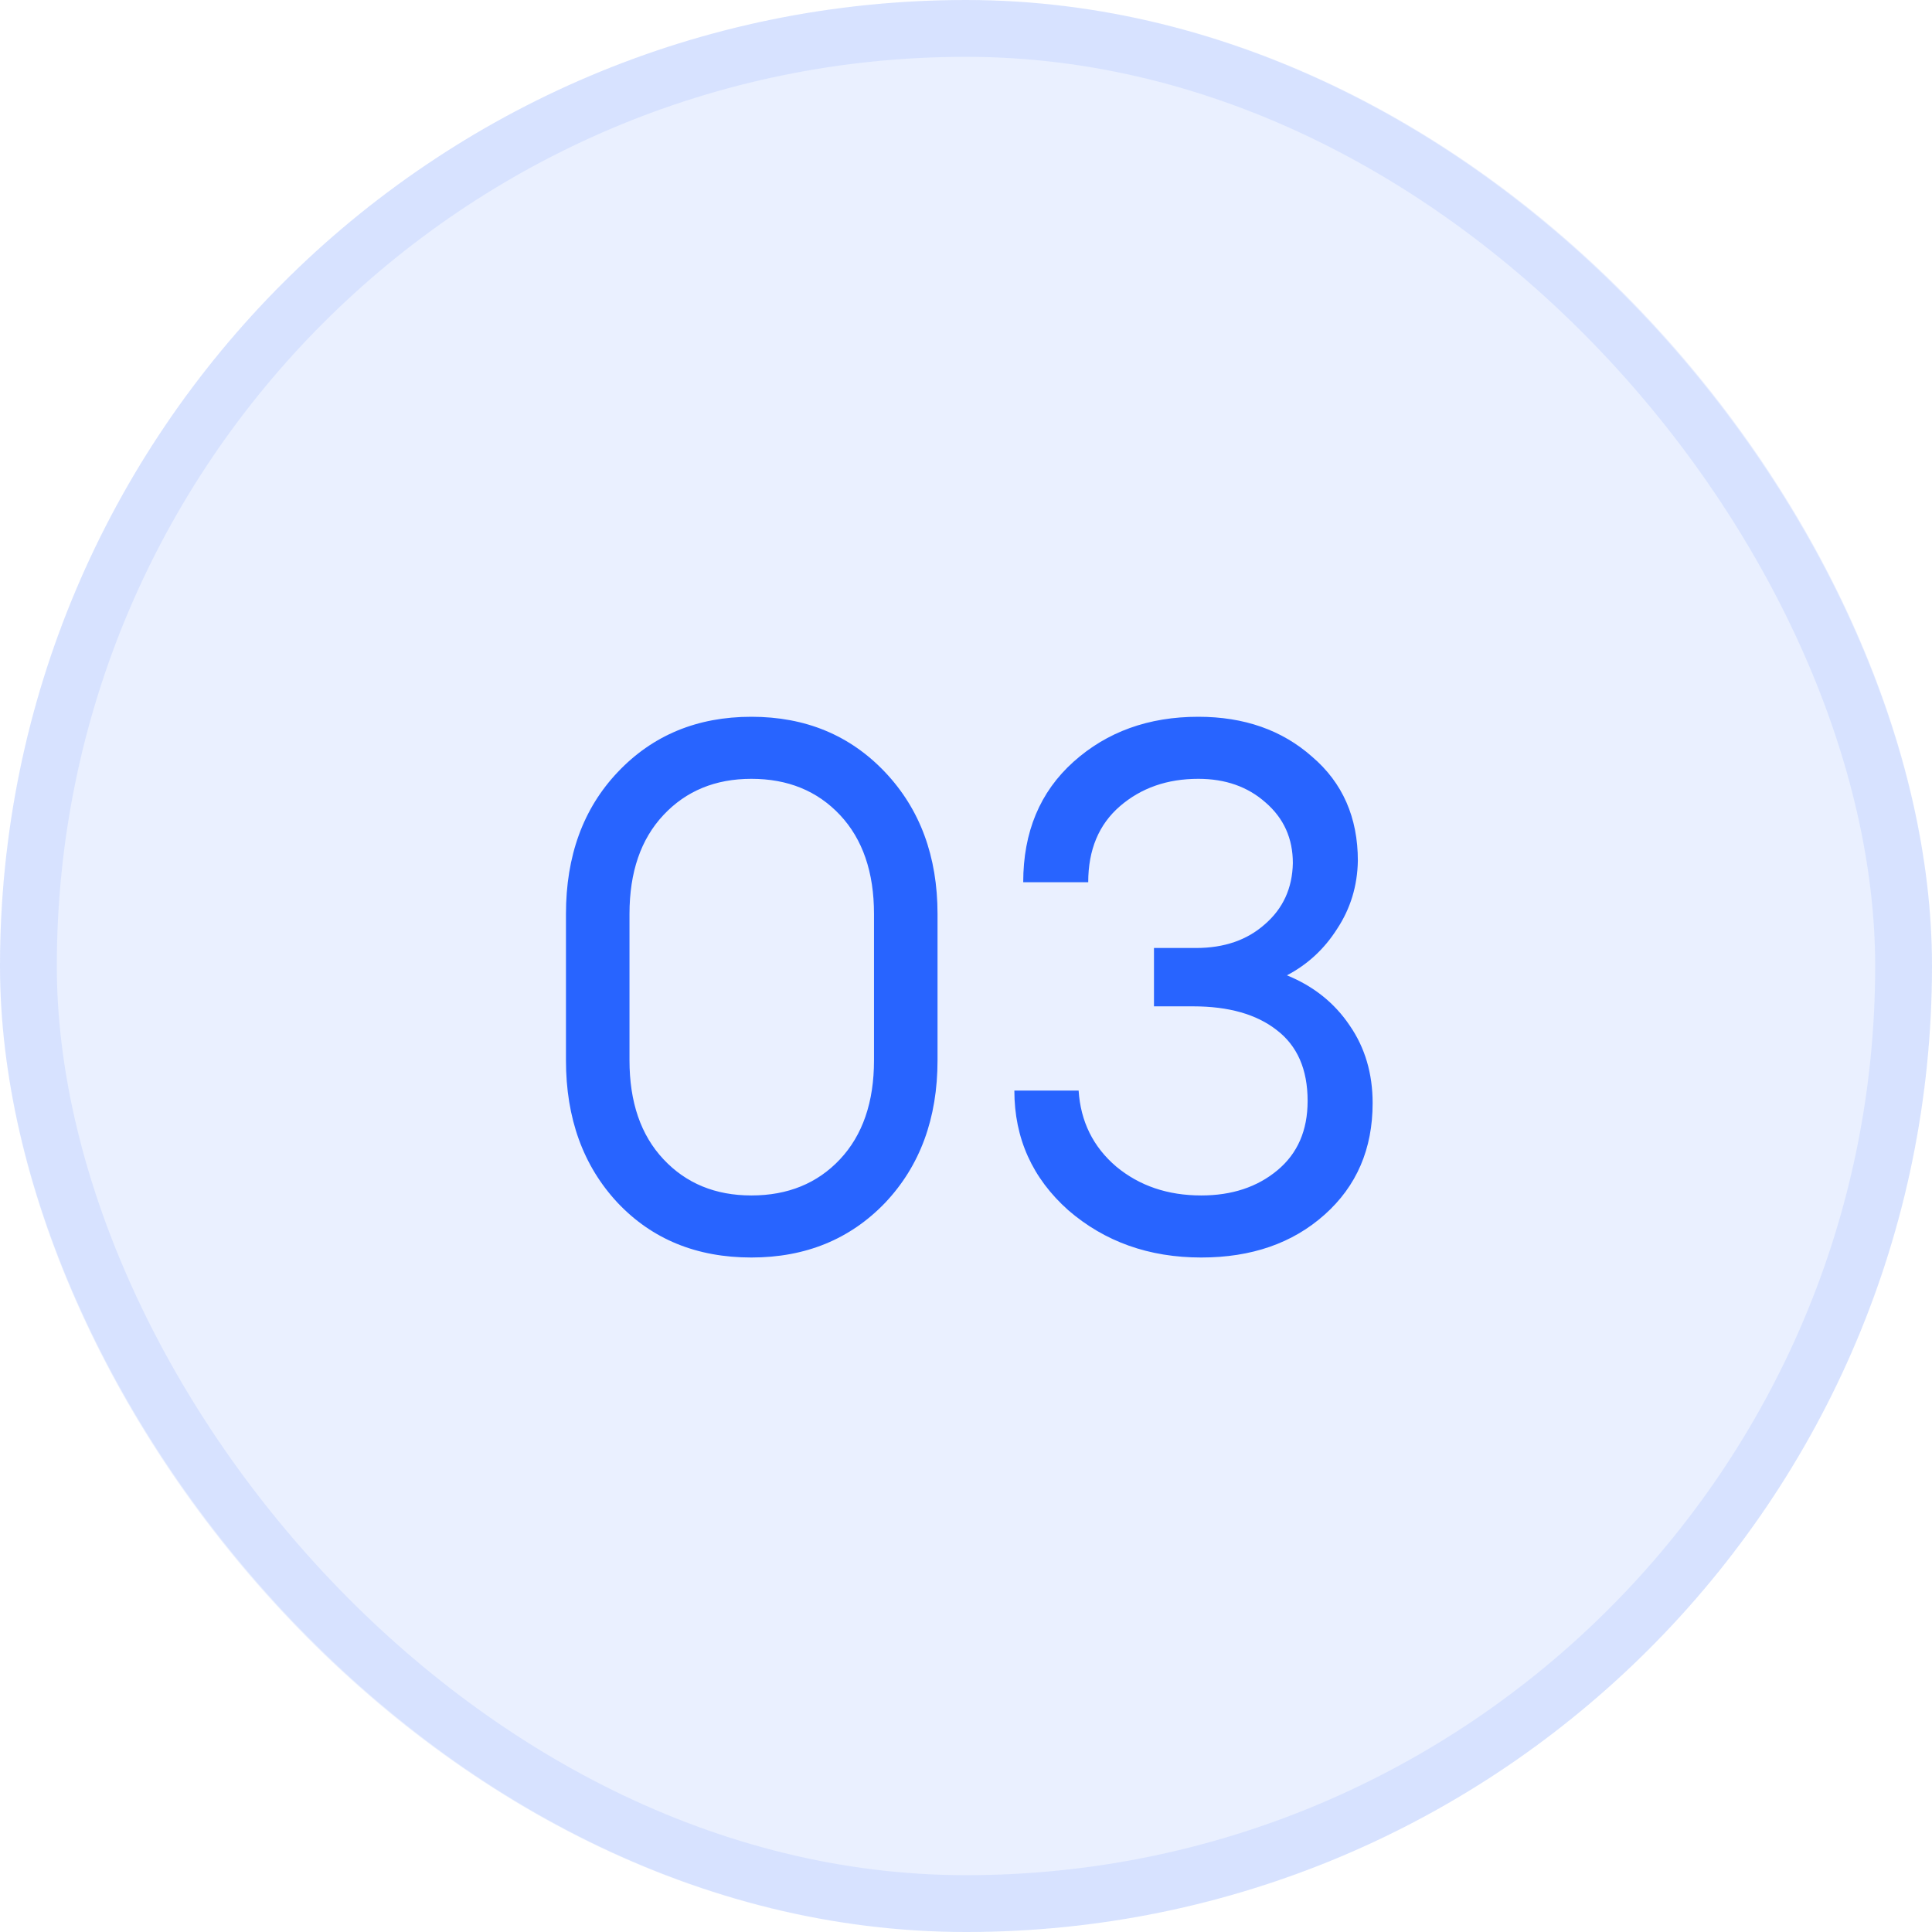
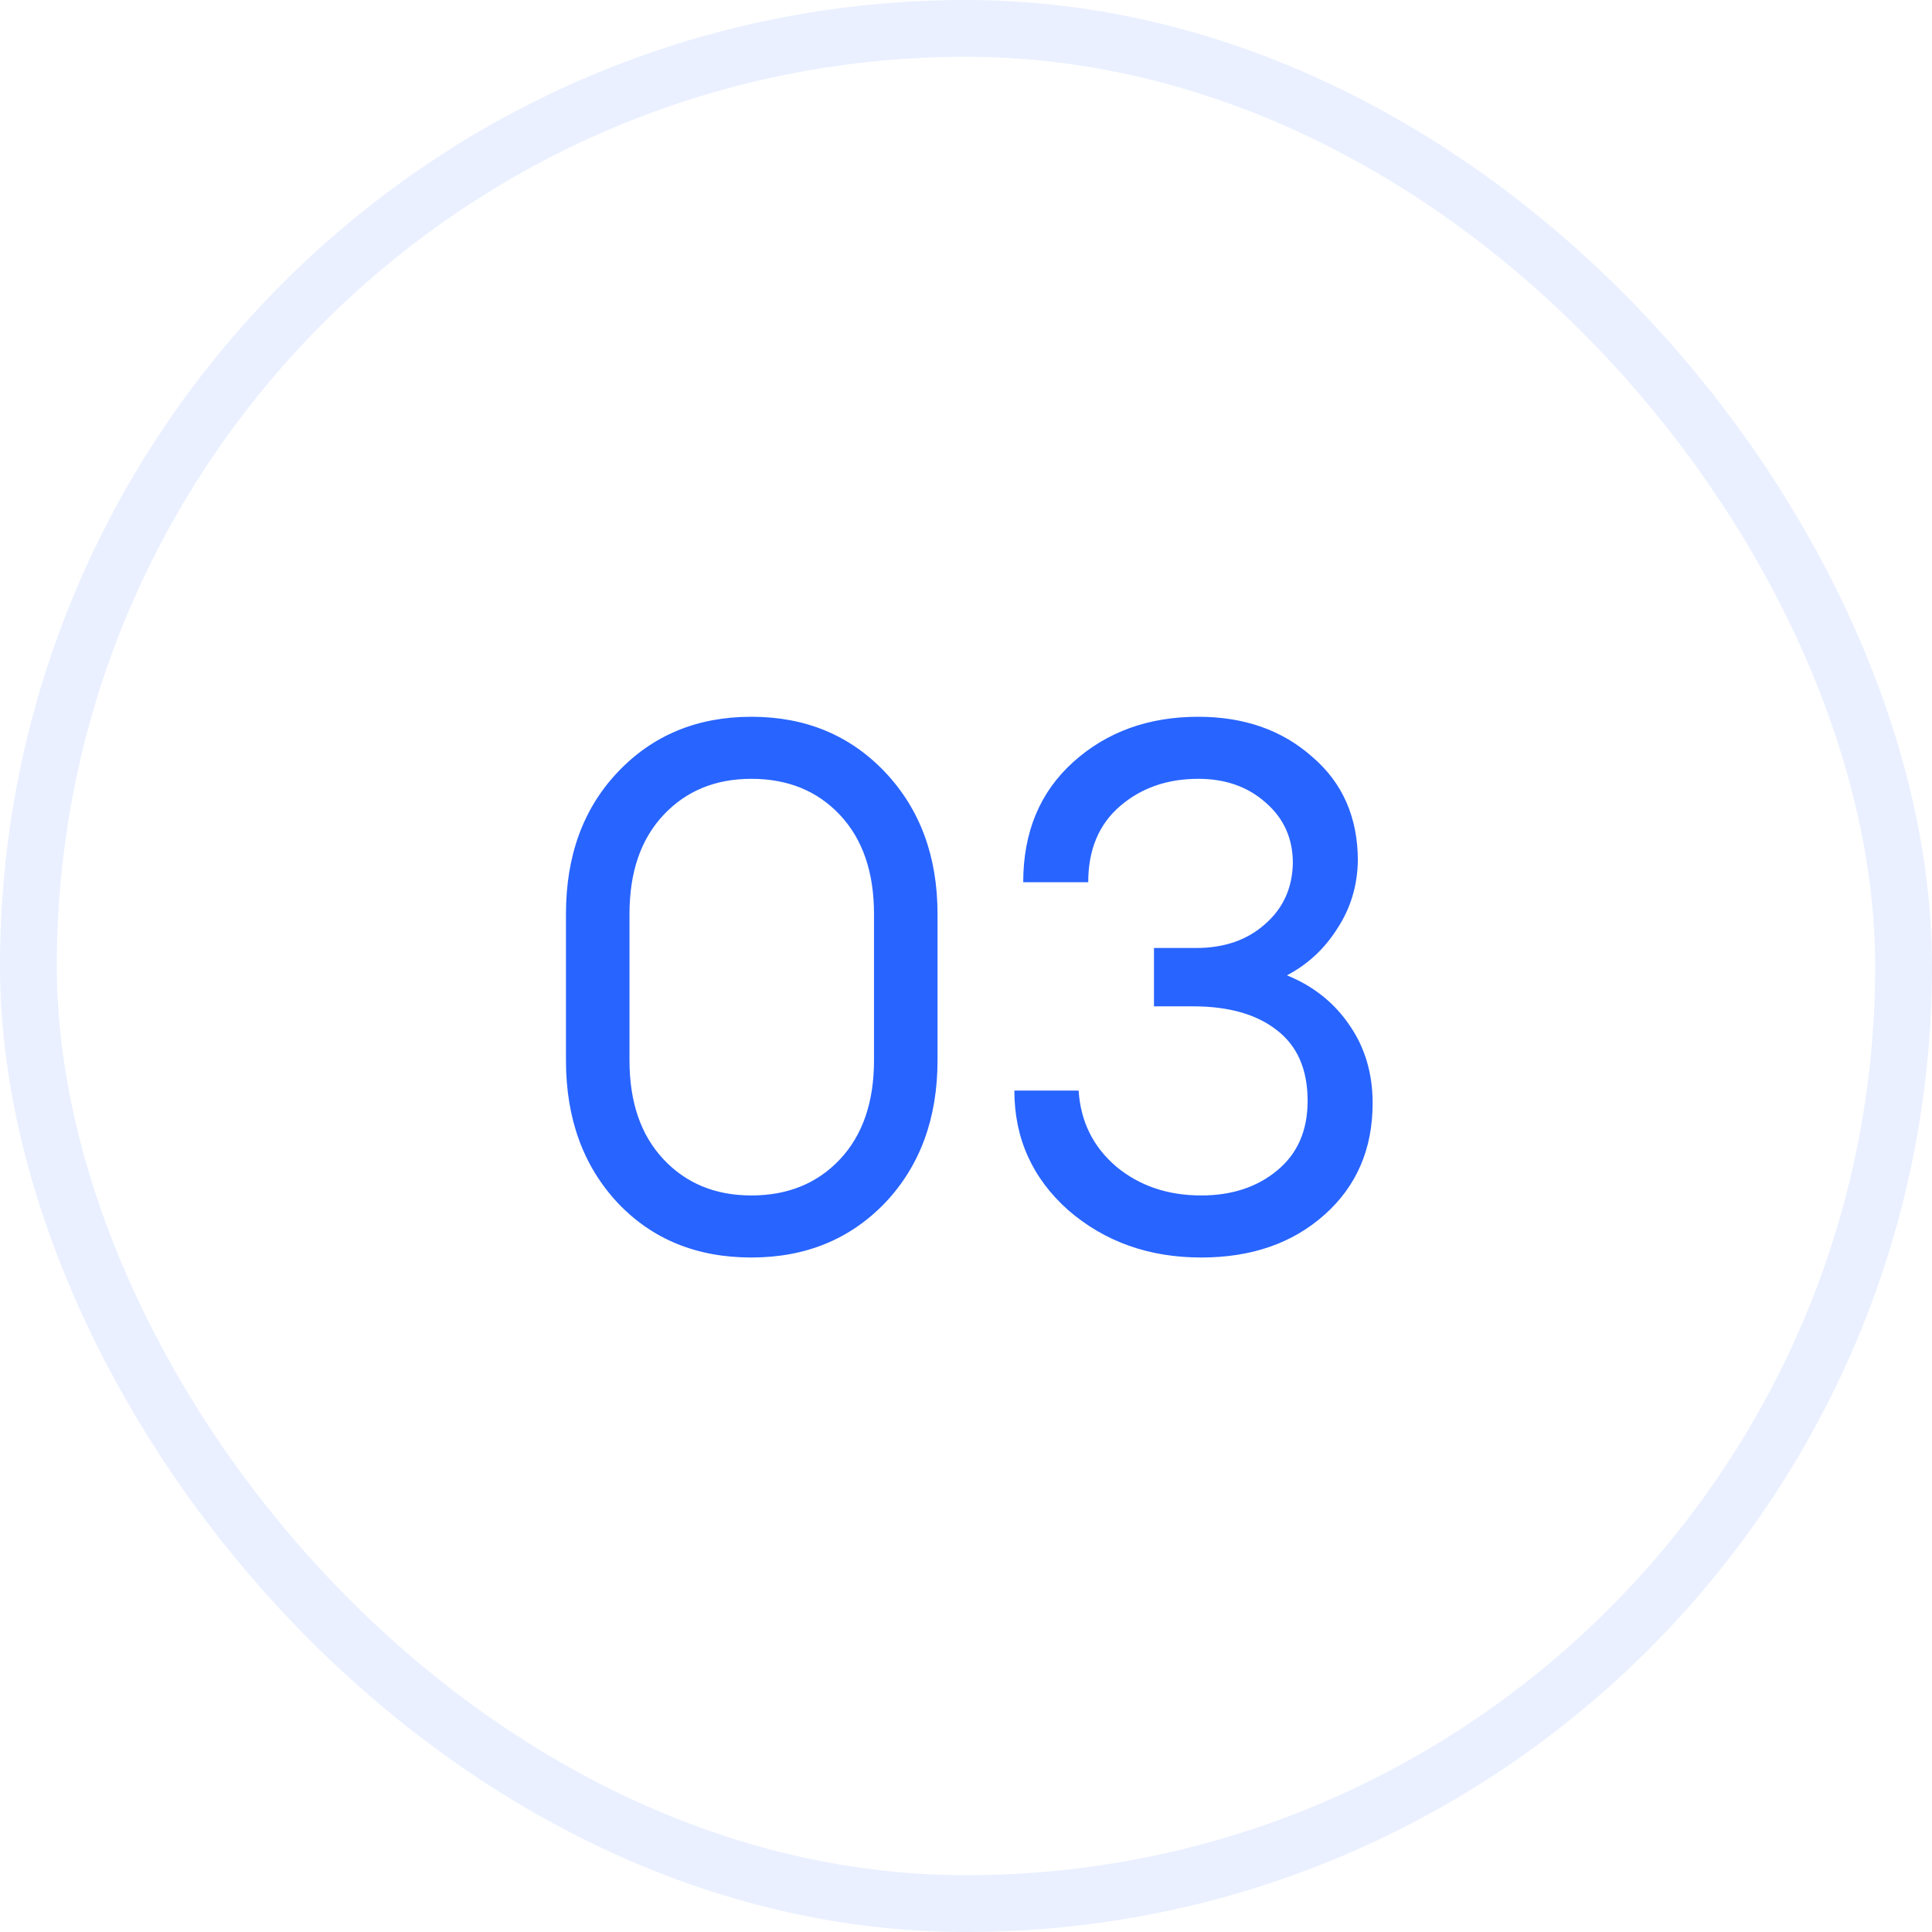
<svg xmlns="http://www.w3.org/2000/svg" width="34" height="34" viewBox="0 0 34 34" fill="none">
-   <rect width="34" height="34" rx="17" fill="#2864FF" fill-opacity="0.1" />
  <rect x="0.5" y="0.5" width="33" height="33" rx="16.5" stroke="#2864FF" stroke-opacity="0.1" />
  <path d="M13.223 22.13C12.261 22.13 11.476 21.809 10.87 21.168C10.263 20.518 9.96 19.682 9.96 18.659V16.085C9.96 15.062 10.263 14.23 10.87 13.589C11.485 12.939 12.269 12.614 13.223 12.614C14.176 12.614 14.96 12.939 15.576 13.589C16.191 14.239 16.499 15.071 16.499 16.085V18.659C16.499 19.682 16.191 20.518 15.576 21.168C14.96 21.809 14.176 22.13 13.223 22.13ZM13.223 21.038C13.864 21.038 14.384 20.826 14.783 20.401C15.181 19.976 15.381 19.396 15.381 18.659V16.085C15.381 15.348 15.181 14.768 14.783 14.343C14.384 13.918 13.864 13.706 13.223 13.706C12.59 13.706 12.074 13.918 11.676 14.343C11.277 14.768 11.078 15.348 11.078 16.085V18.659C11.078 19.396 11.277 19.976 11.676 20.401C12.074 20.826 12.59 21.038 13.223 21.038ZM21.14 22.13C20.222 22.13 19.442 21.853 18.8 21.298C18.168 20.735 17.851 20.033 17.851 19.192H18.982C19.017 19.738 19.238 20.184 19.645 20.531C20.053 20.869 20.551 21.038 21.14 21.038C21.678 21.038 22.124 20.891 22.479 20.596C22.835 20.301 23.012 19.894 23.012 19.374C23.012 18.819 22.83 18.403 22.466 18.126C22.111 17.849 21.621 17.71 20.997 17.71H20.308V16.683H21.049C21.543 16.683 21.946 16.544 22.258 16.267C22.579 15.99 22.744 15.63 22.752 15.188C22.752 14.755 22.592 14.399 22.271 14.122C21.959 13.845 21.565 13.706 21.088 13.706C20.542 13.706 20.083 13.866 19.71 14.187C19.338 14.508 19.151 14.954 19.151 15.526H18.007C18.007 14.642 18.302 13.936 18.891 13.407C19.481 12.878 20.213 12.614 21.088 12.614C21.894 12.614 22.562 12.848 23.09 13.316C23.628 13.775 23.896 14.386 23.896 15.149C23.888 15.591 23.766 15.99 23.532 16.345C23.307 16.7 23.012 16.973 22.648 17.164C23.116 17.355 23.485 17.649 23.753 18.048C24.022 18.438 24.156 18.893 24.156 19.413C24.156 20.219 23.875 20.873 23.311 21.376C22.748 21.879 22.024 22.13 21.14 22.13Z" fill="#2864FF" />
</svg>